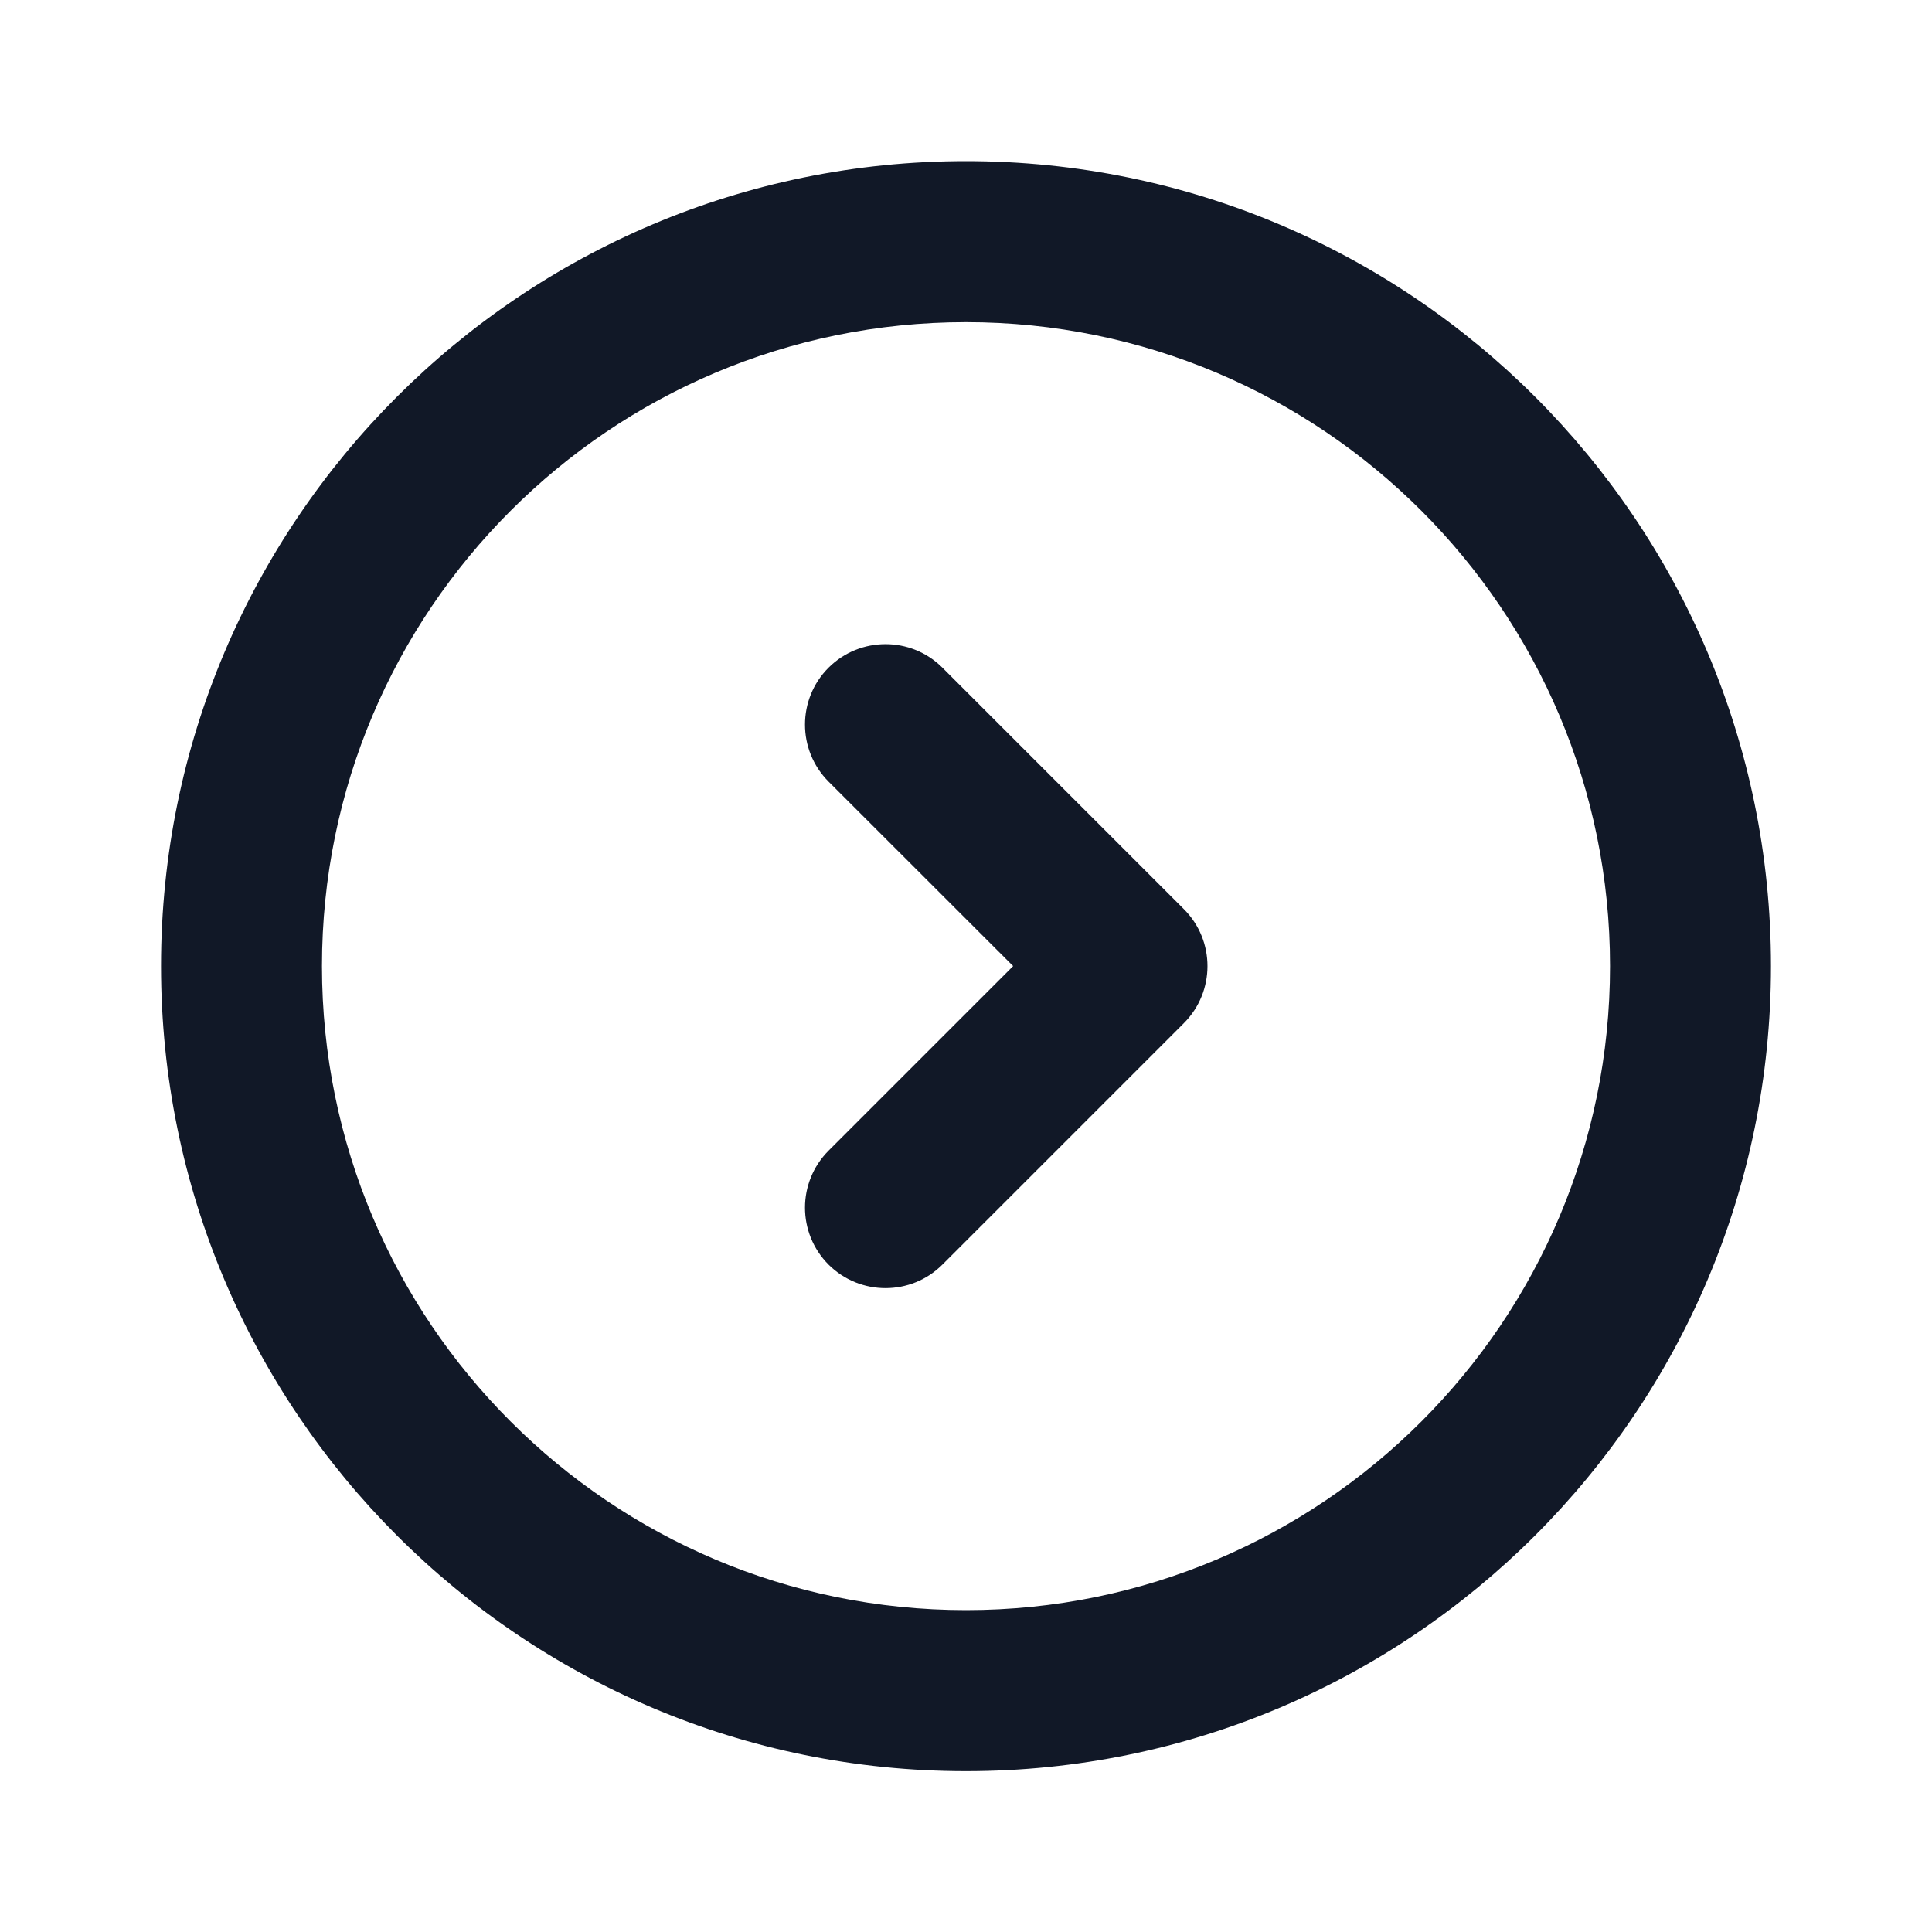
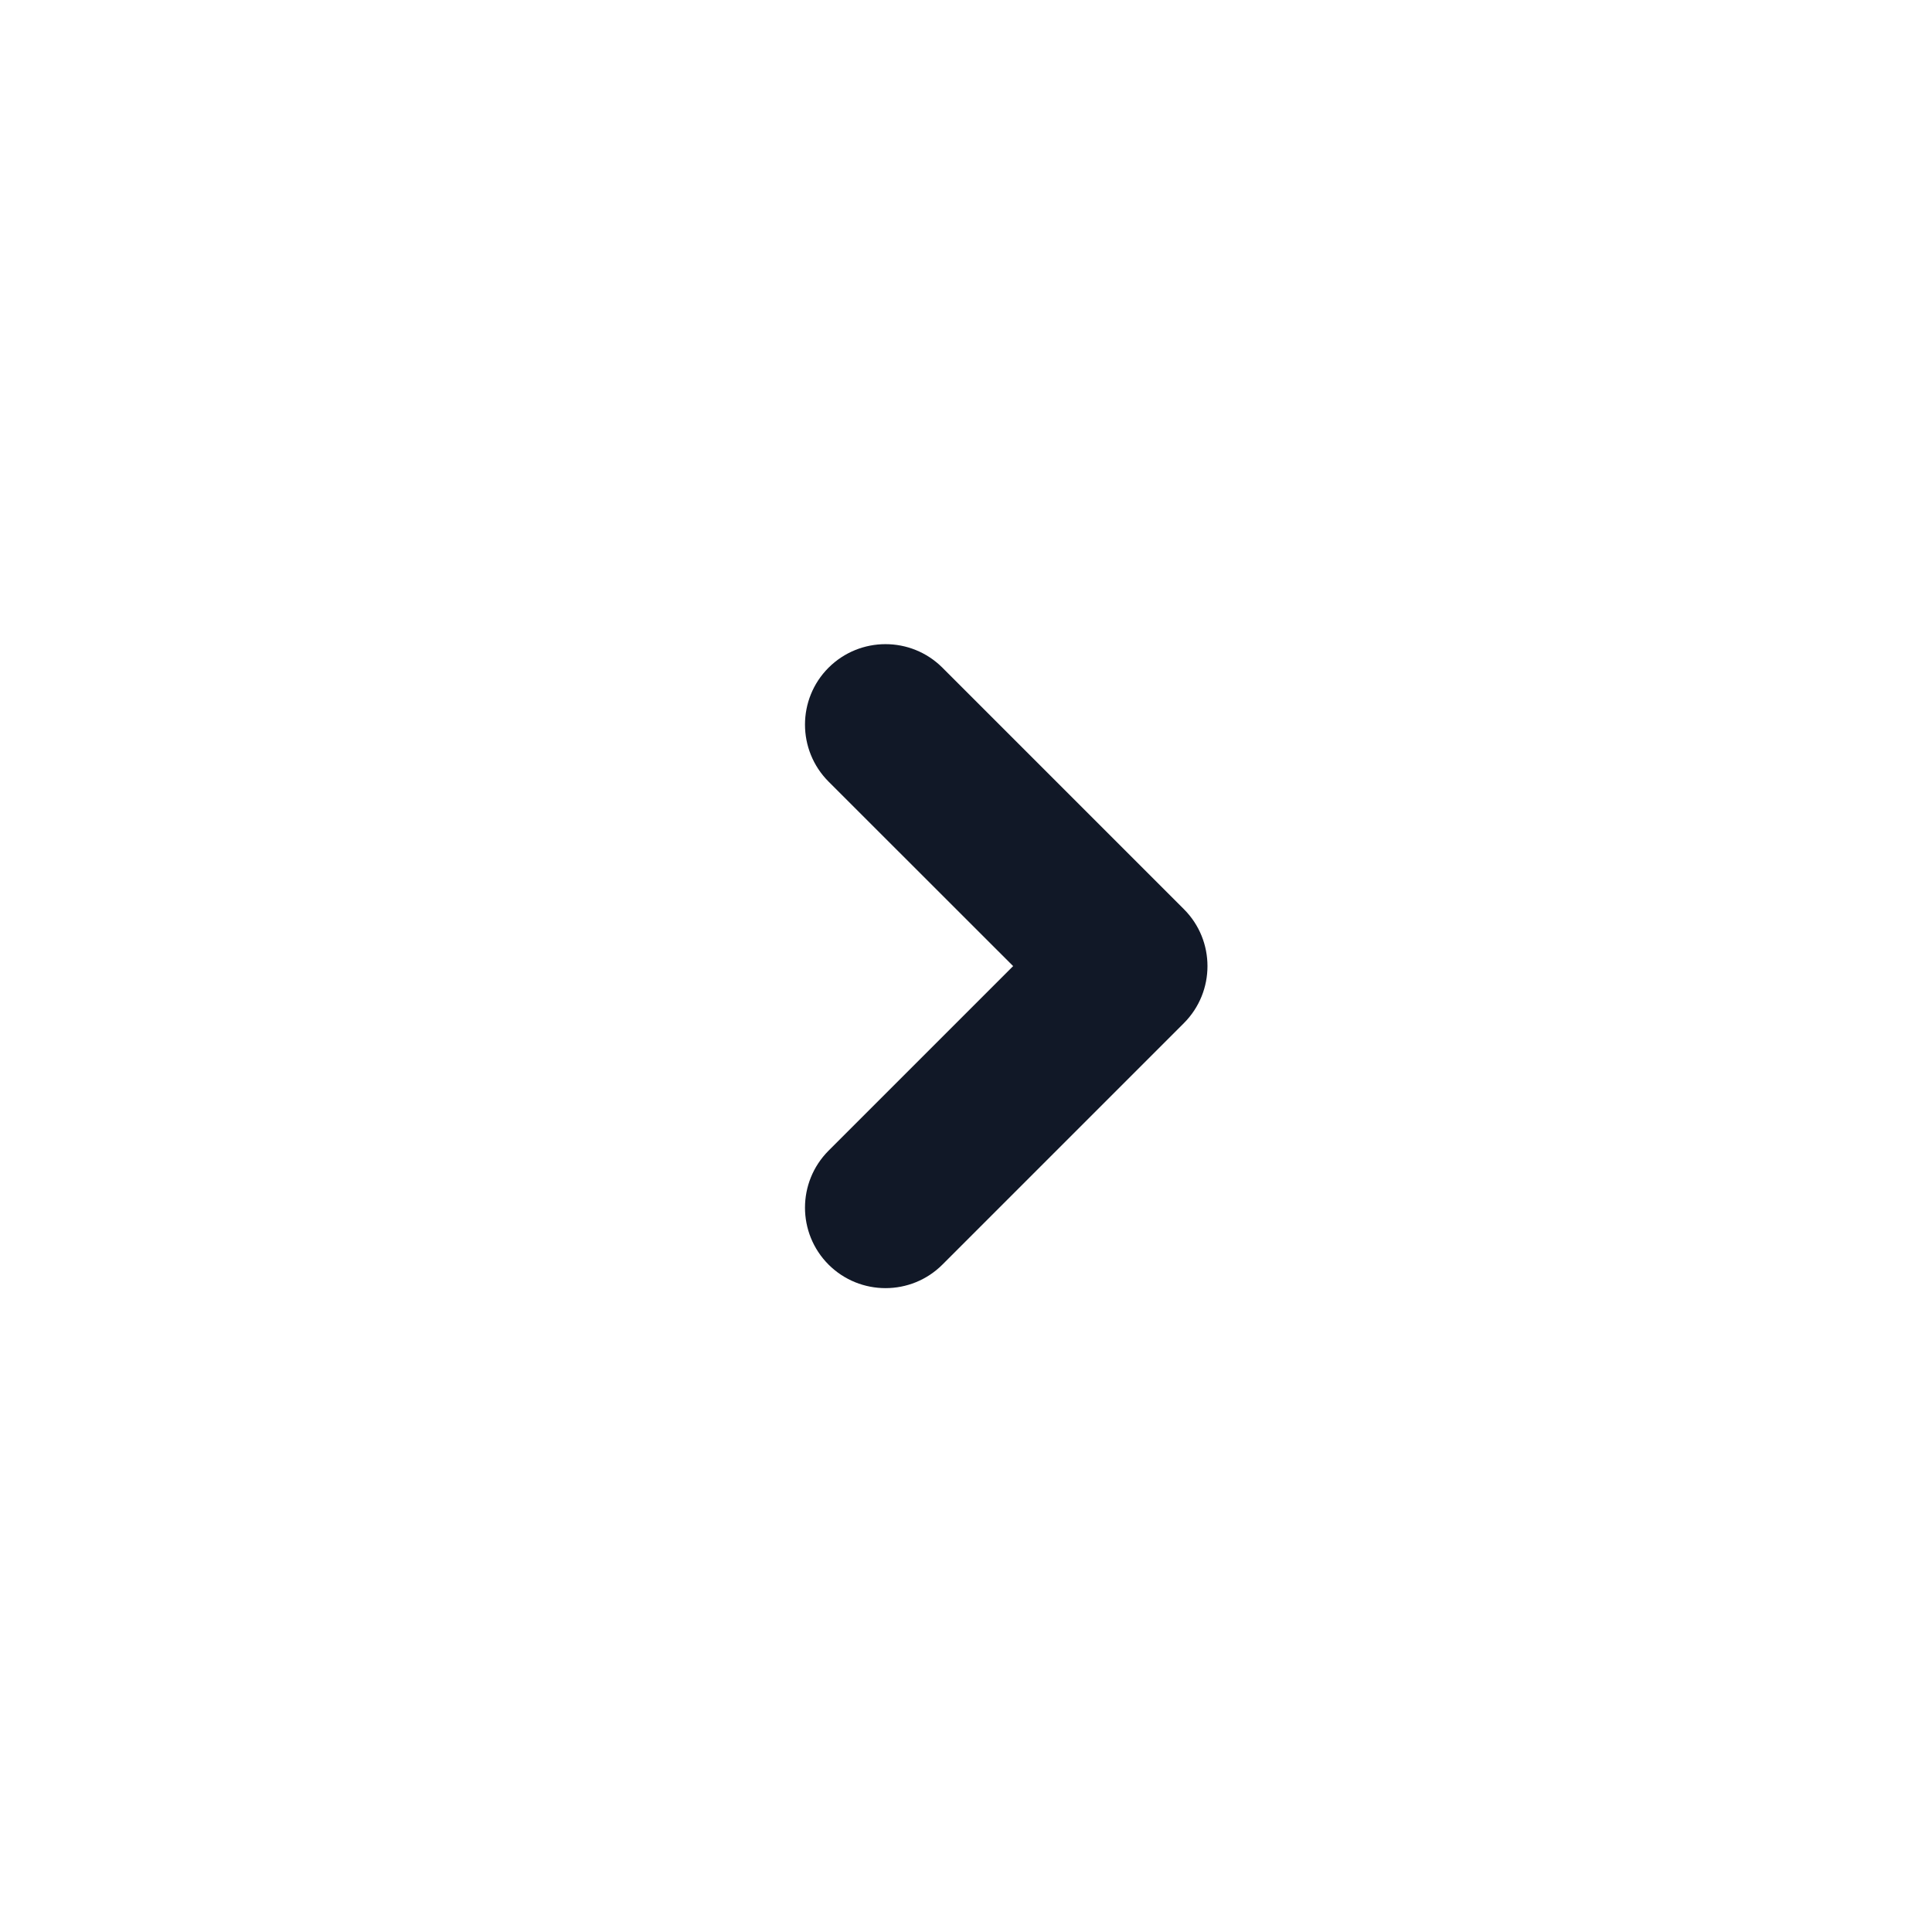
<svg xmlns="http://www.w3.org/2000/svg" width="20" height="20" viewBox="0 0 20 20" fill="none">
-   <path fill-rule="evenodd" clip-rule="evenodd" d="M10 3.335C6.318 3.335 3.333 6.319 3.333 10.001C3.333 13.683 6.318 16.668 10 16.668C13.682 16.668 16.667 13.683 16.667 10.001C16.667 6.319 13.682 3.335 10 3.335ZM1.667 10.001C1.667 5.399 5.398 1.668 10 1.668C14.602 1.668 18.333 5.399 18.333 10.001C18.333 14.604 14.602 18.335 10 18.335C5.398 18.335 1.667 14.604 1.667 10.001Z" fill="#111827" />
  <path fill-rule="evenodd" clip-rule="evenodd" d="M8.577 6.912C8.903 6.587 9.431 6.587 9.756 6.912L12.256 9.412C12.581 9.737 12.581 10.265 12.256 10.591L9.756 13.091C9.431 13.416 8.903 13.416 8.577 13.091C8.252 12.765 8.252 12.238 8.577 11.912L10.488 10.001L8.577 8.091C8.252 7.765 8.252 7.237 8.577 6.912Z" fill="#111827" />
</svg>